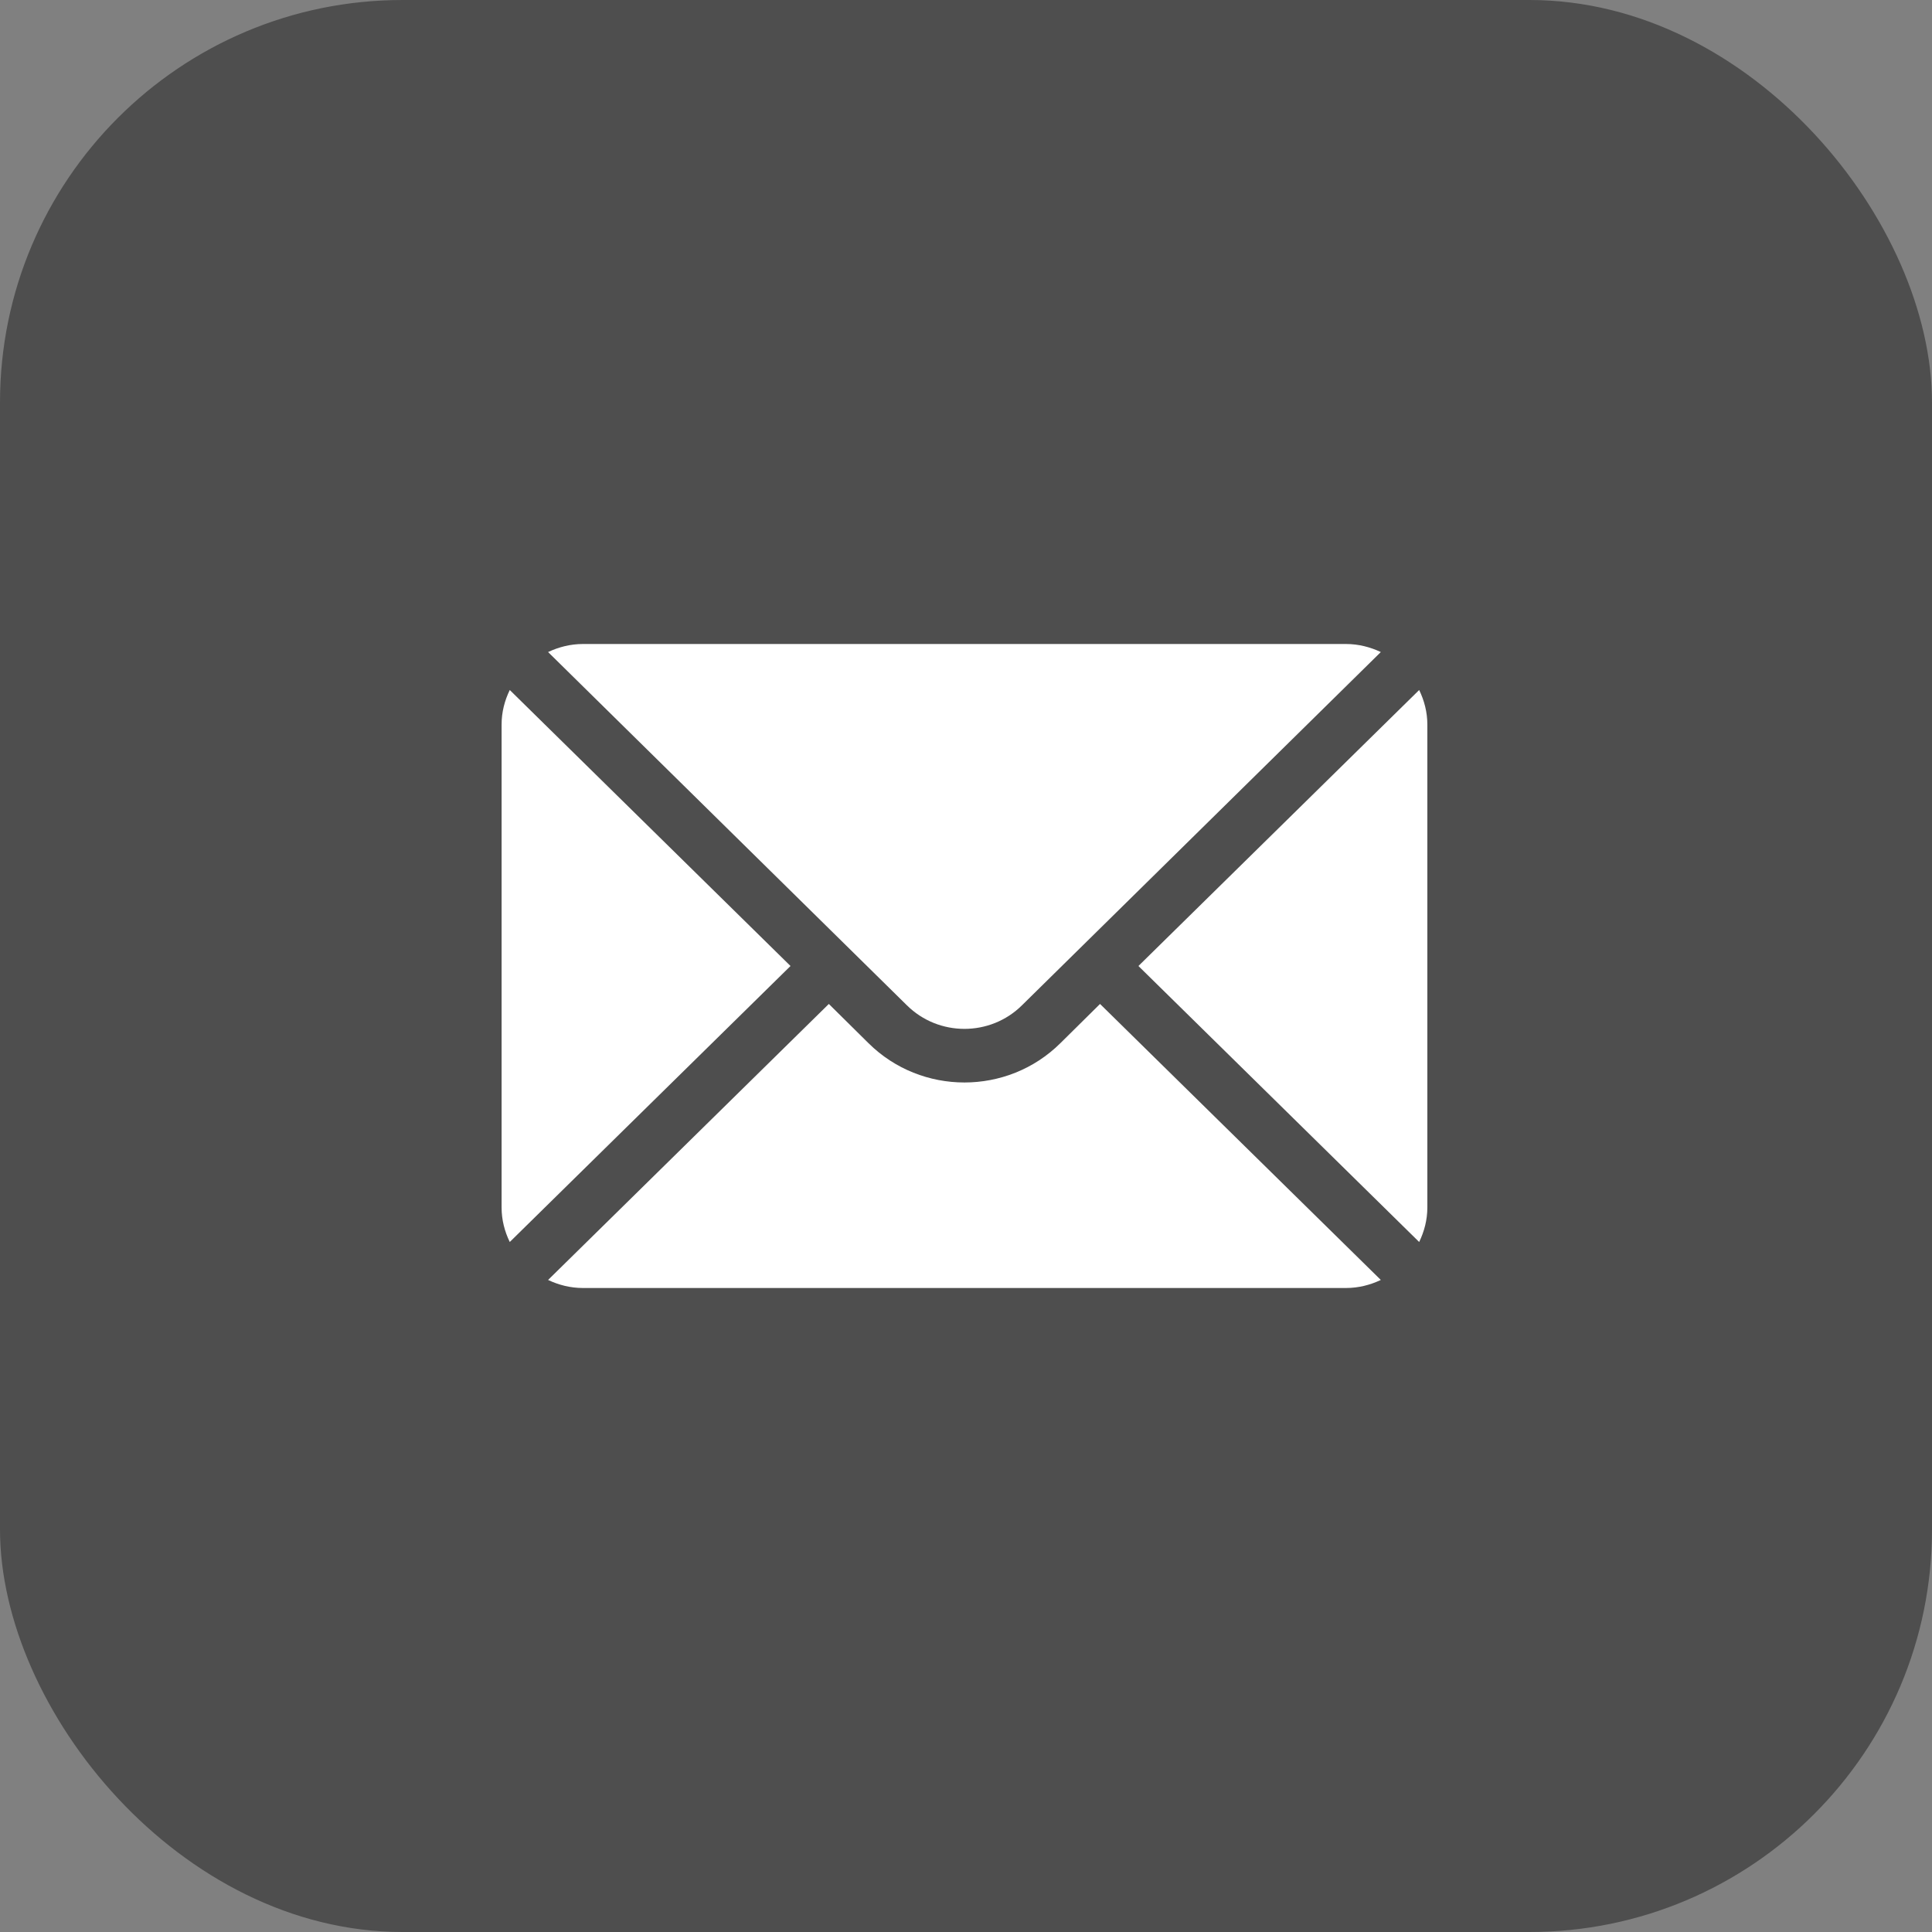
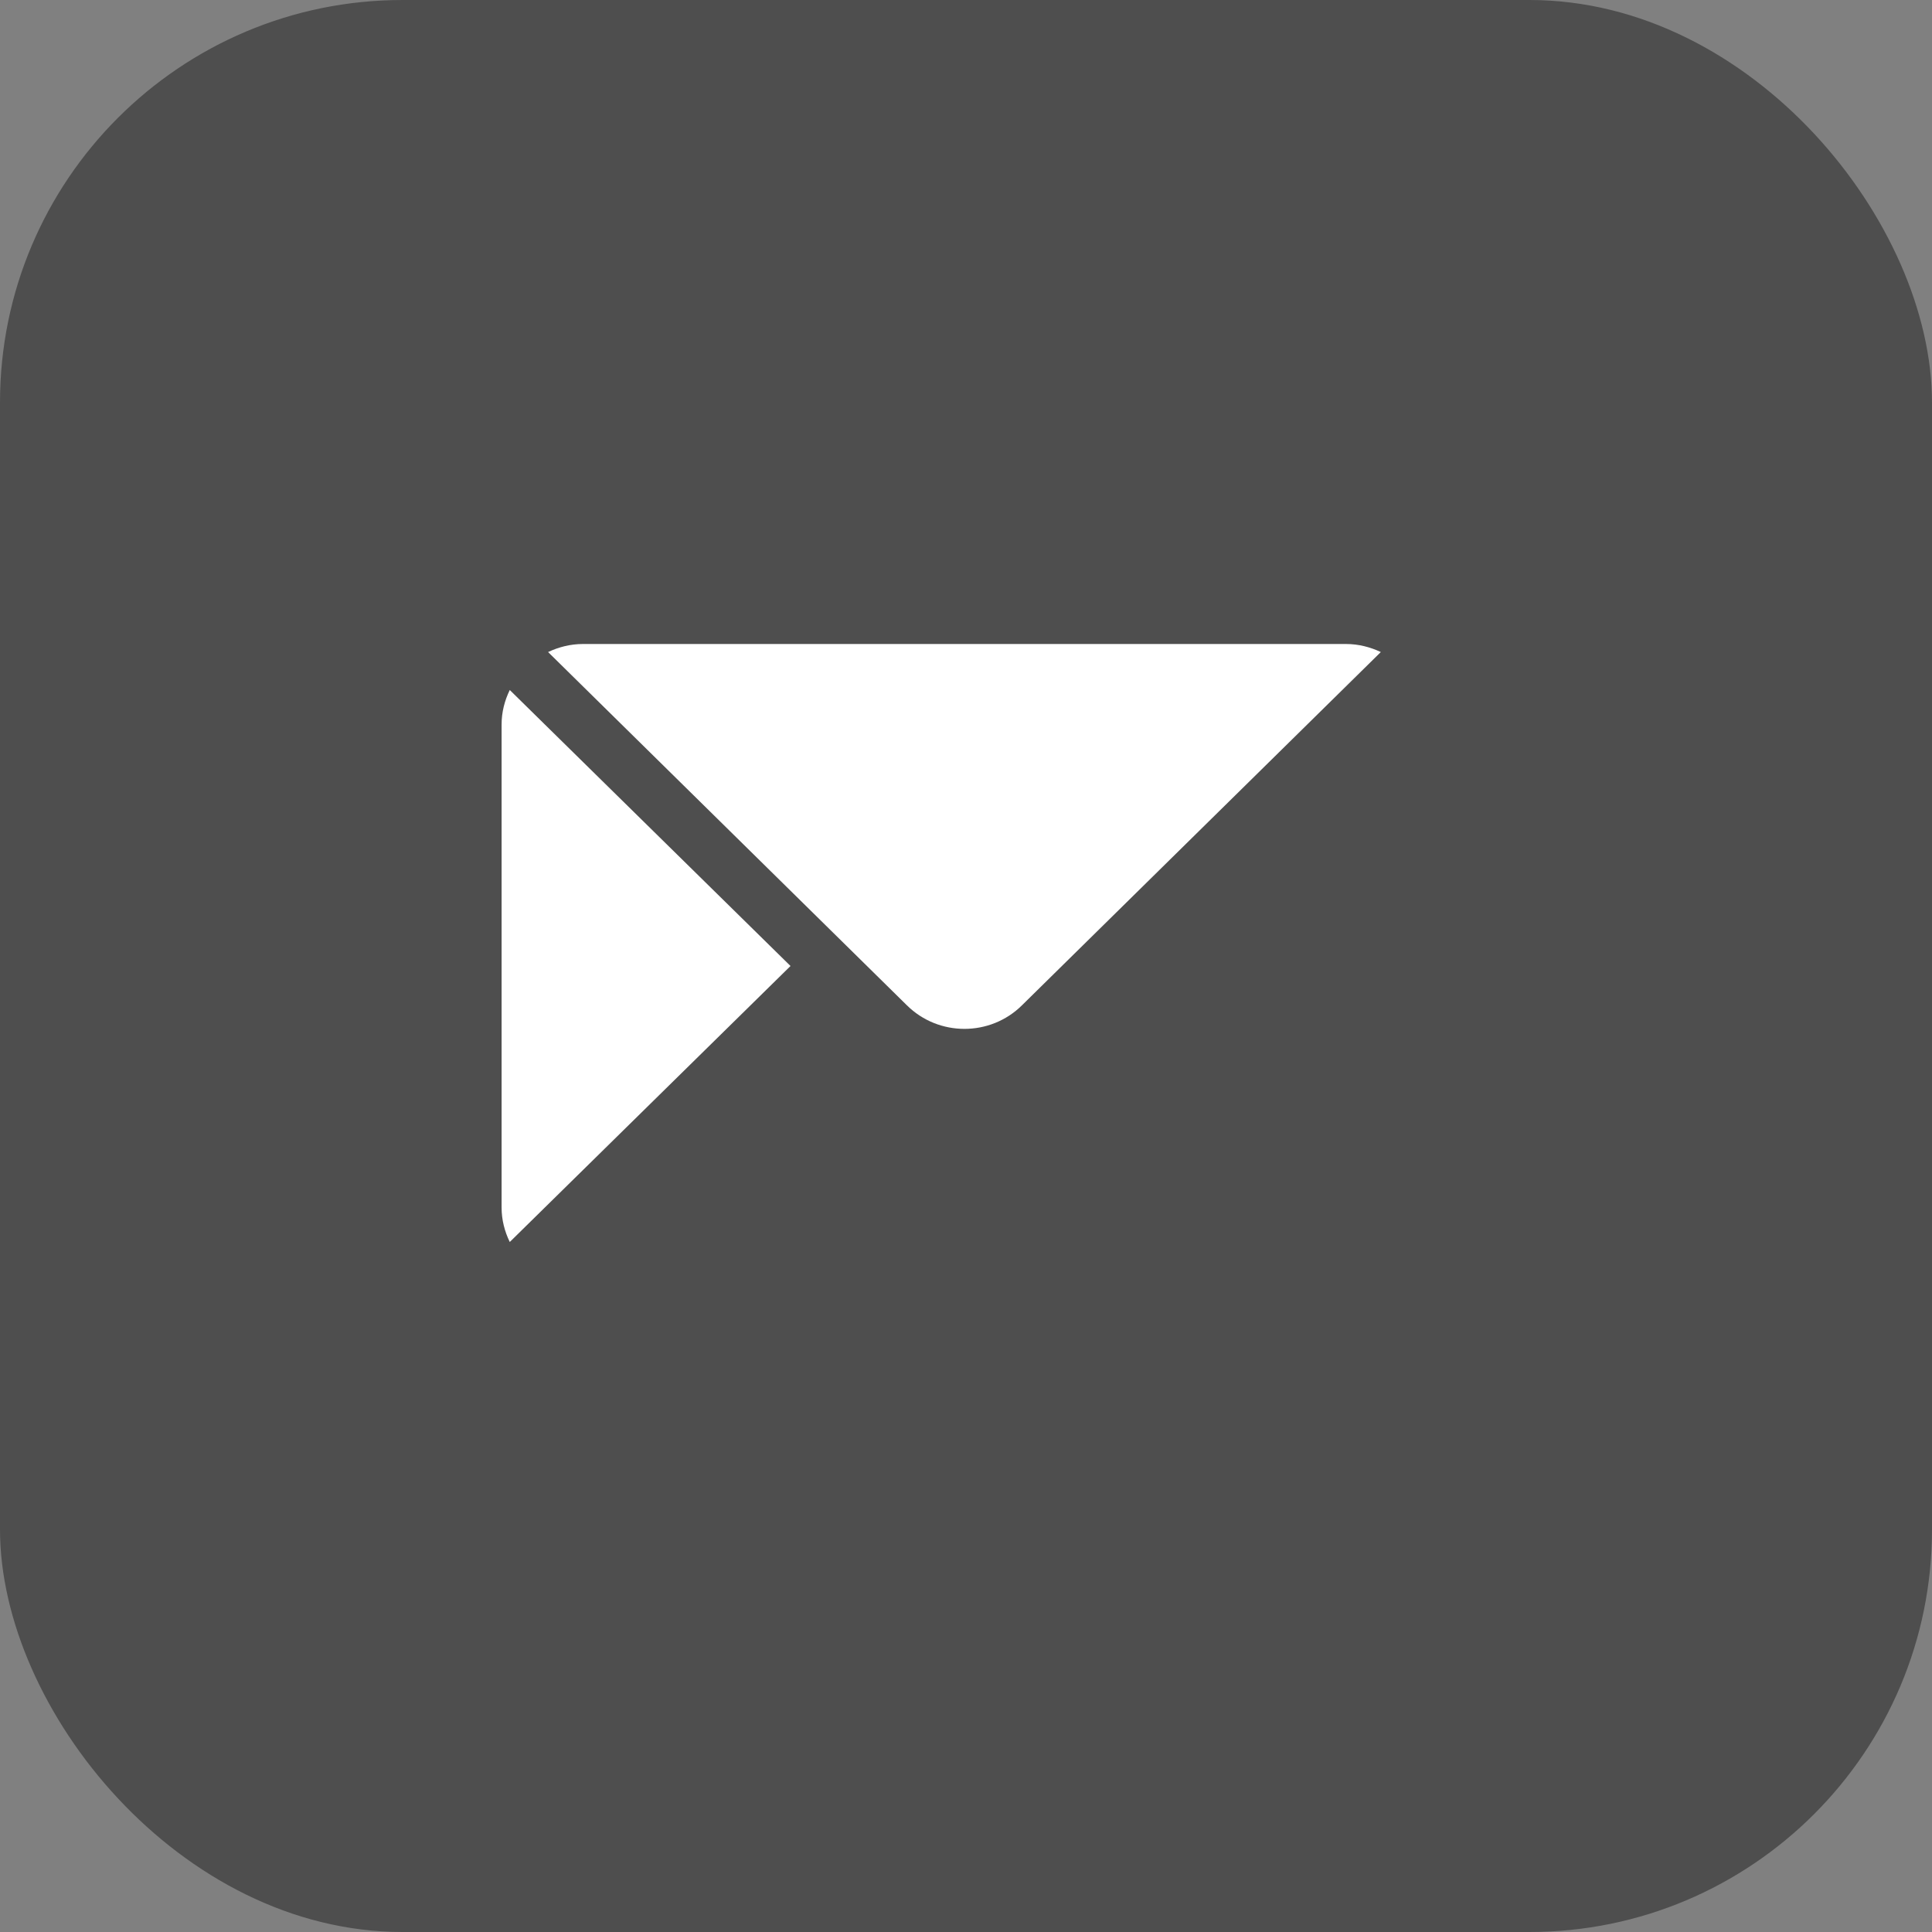
<svg xmlns="http://www.w3.org/2000/svg" width="48" height="48" viewBox="0 0 48 48" fill="none">
  <rect x="0" y="0" width="48" height="48" fill="#808080" stroke="none" />
  <rect width="48" height="48" rx="10" fill="#4E4E4E" />
-   <path d="M35.259 17.143L28.284 24L35.259 30.857C35.385 30.596 35.462 30.308 35.462 30V18C35.462 17.692 35.385 17.404 35.259 17.143Z" fill="white" />
  <path d="M33.44 16H14.483C14.172 16 13.88 16.076 13.617 16.2L22.532 24.977C23.32 25.757 24.602 25.757 25.39 24.977L34.306 16.2C34.042 16.076 33.751 16 33.44 16Z" fill="white" />
  <path d="M12.665 17.143C12.538 17.404 12.462 17.692 12.462 18V30C12.462 30.308 12.538 30.596 12.665 30.857L19.64 24L12.665 17.143Z" fill="white" />
-   <path d="M27.33 24.943L26.343 25.919C25.03 27.219 22.893 27.219 21.579 25.919L20.592 24.943L13.617 31.8C13.88 31.925 14.172 32 14.483 32H33.44C33.751 32 34.042 31.925 34.306 31.8L27.33 24.943Z" fill="white" />
</svg>